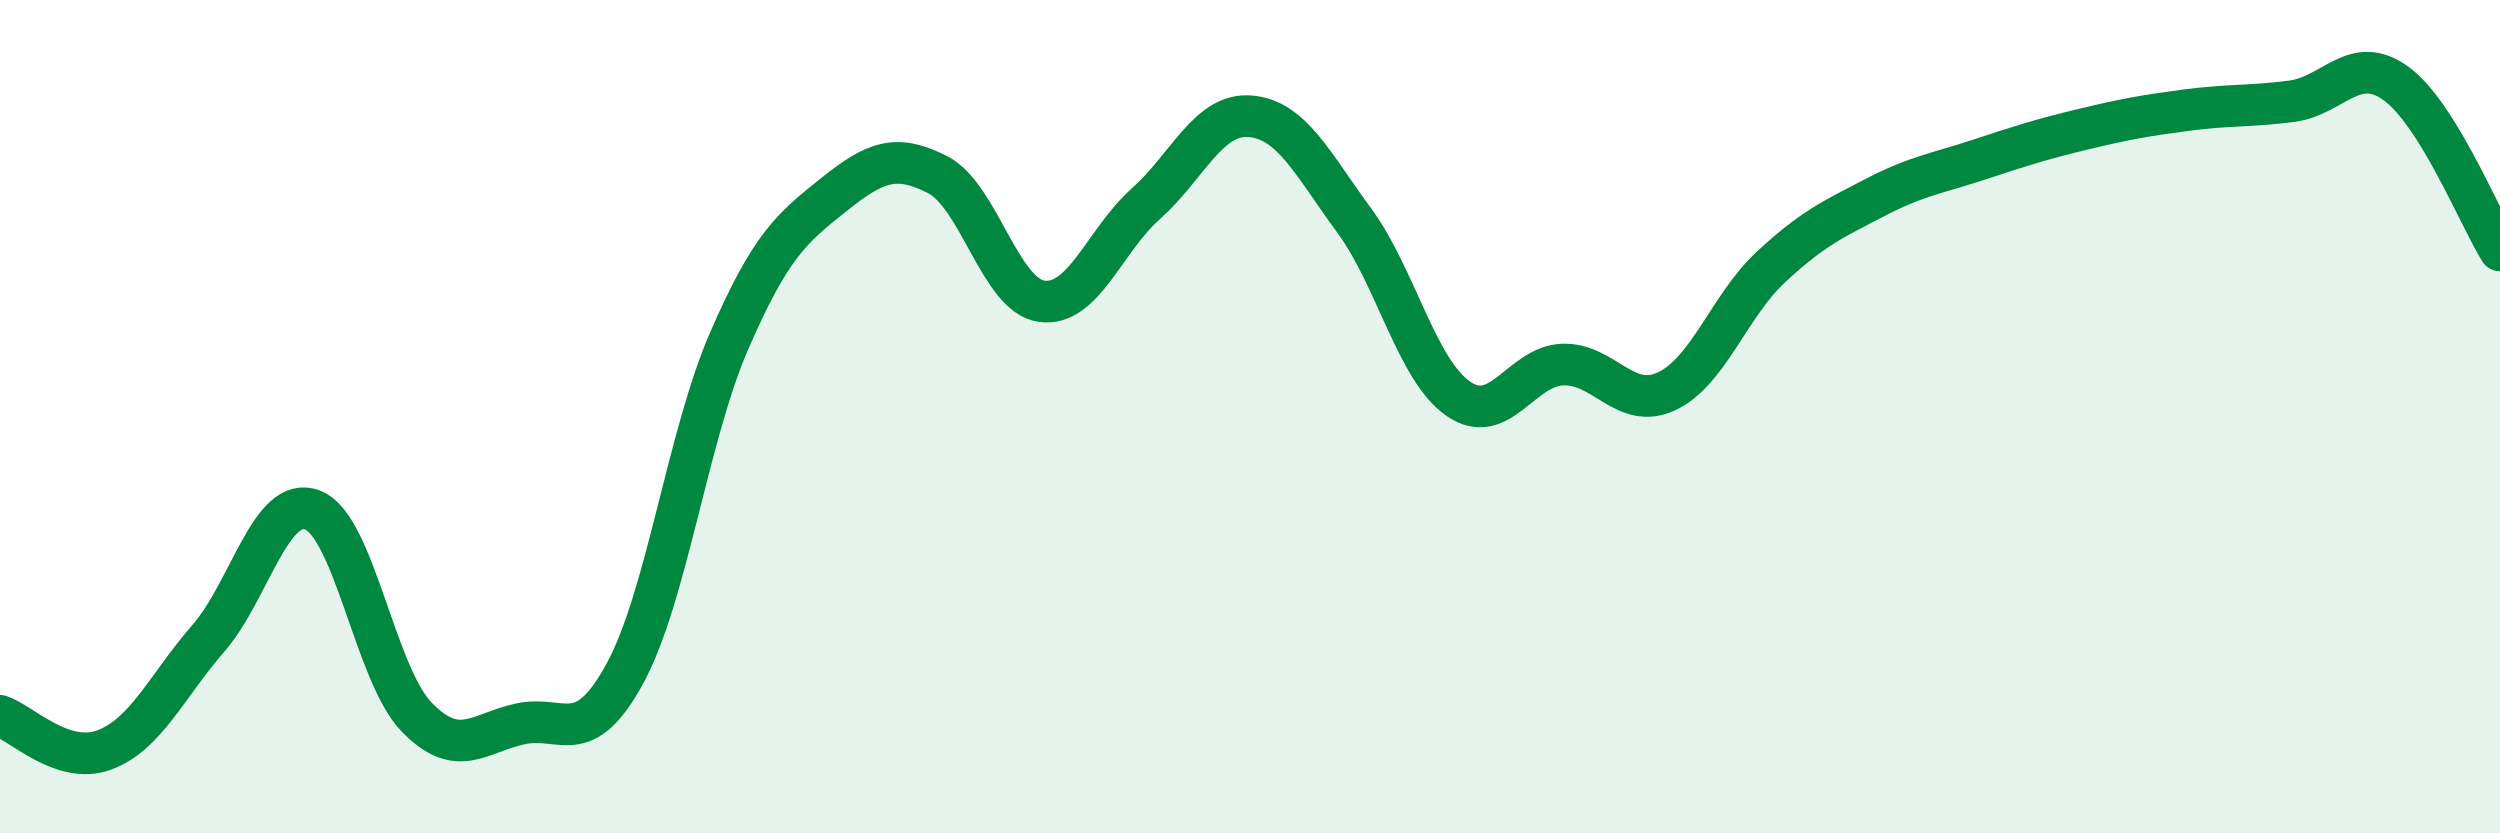
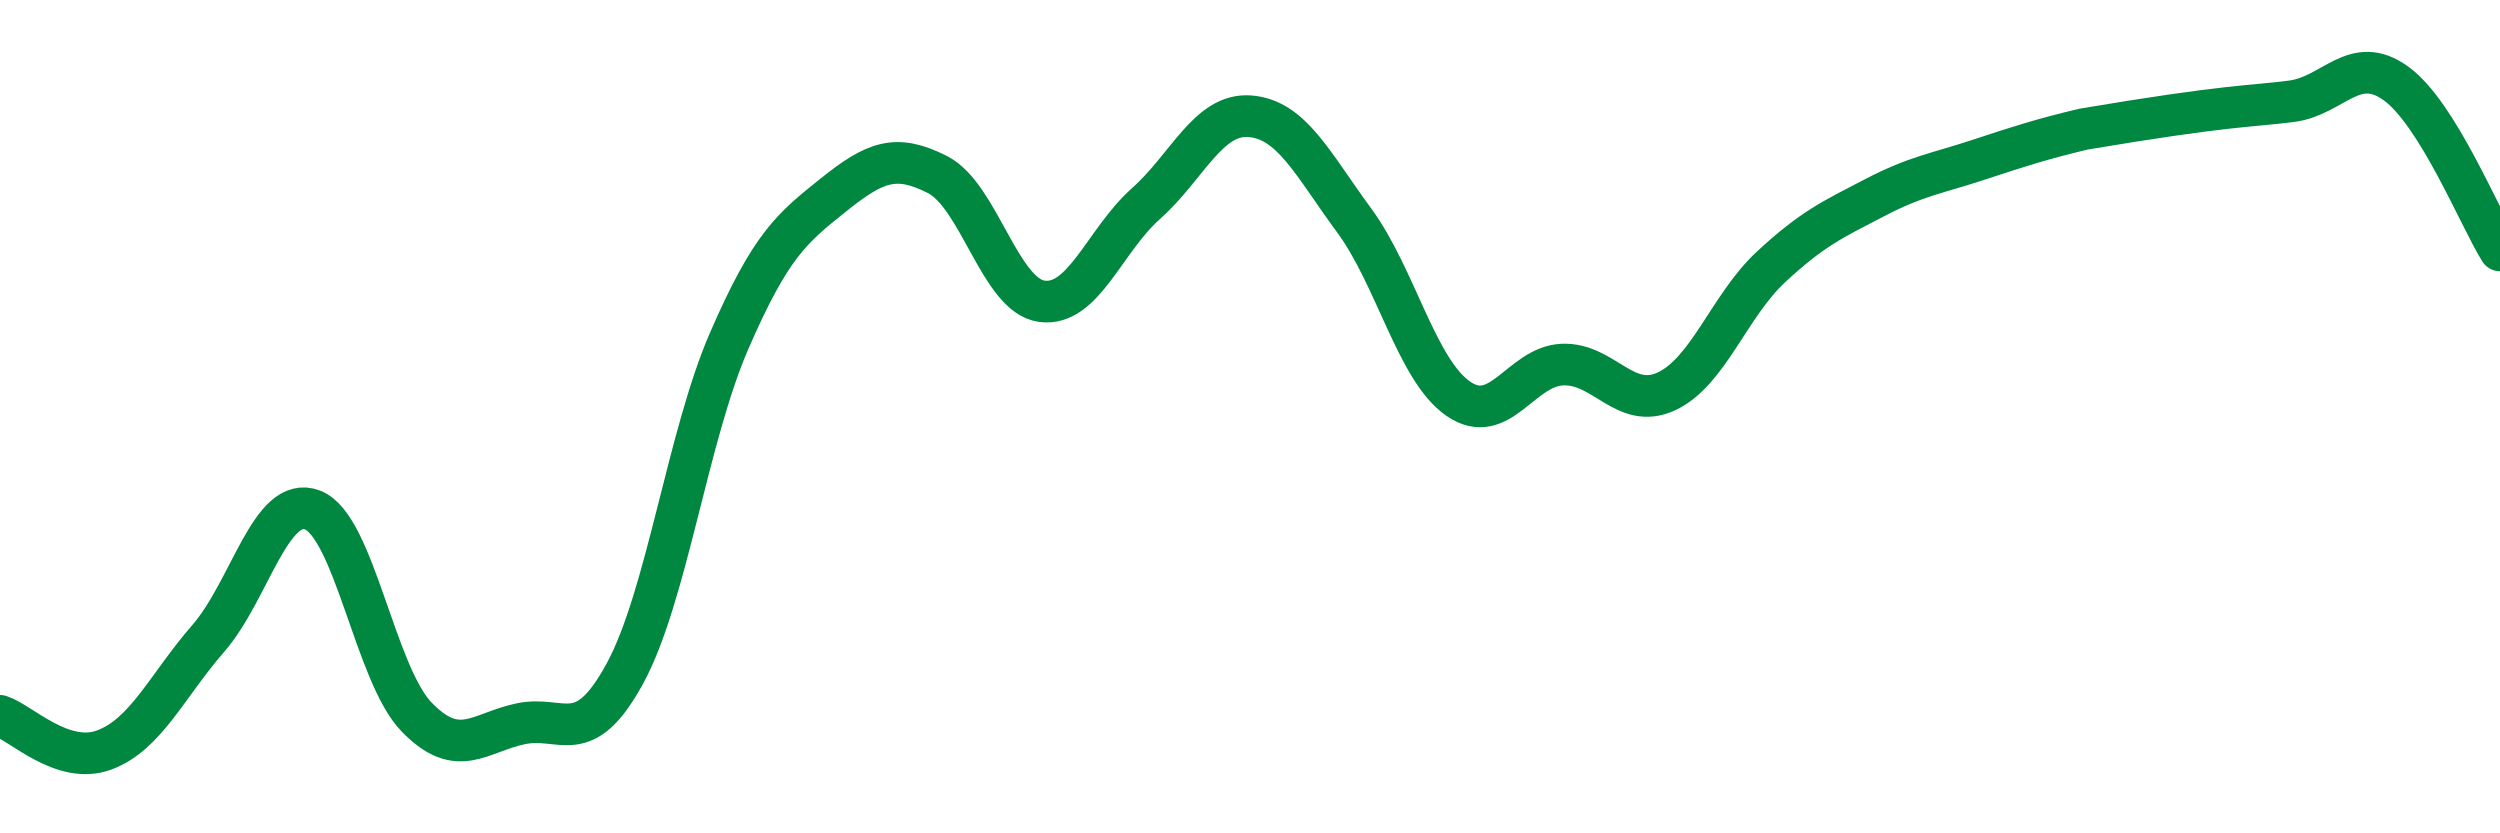
<svg xmlns="http://www.w3.org/2000/svg" width="60" height="20" viewBox="0 0 60 20">
-   <path d="M 0,17.18 C 0.5,17.34 1.5,18.37 2.5,18 C 3.5,17.63 4,16.47 5,15.32 C 6,14.17 6.5,11.86 7.5,12.24 C 8.5,12.62 9,16.18 10,17.21 C 11,18.24 11.5,17.58 12.5,17.37 C 13.5,17.16 14,18 15,16.16 C 16,14.32 16.5,10.48 17.5,8.18 C 18.5,5.88 19,5.48 20,4.68 C 21,3.88 21.5,3.68 22.5,4.19 C 23.5,4.7 24,7.09 25,7.23 C 26,7.37 26.5,5.78 27.5,4.89 C 28.5,4 29,2.71 30,2.79 C 31,2.87 31.5,3.93 32.5,5.29 C 33.5,6.65 34,8.88 35,9.57 C 36,10.26 36.5,8.79 37.5,8.75 C 38.5,8.71 39,9.86 40,9.39 C 41,8.92 41.5,7.34 42.5,6.41 C 43.5,5.48 44,5.26 45,4.74 C 46,4.22 46.5,4.16 47.5,3.83 C 48.5,3.5 49,3.34 50,3.1 C 51,2.86 51.5,2.77 52.5,2.64 C 53.5,2.51 54,2.56 55,2.43 C 56,2.3 56.5,1.28 57.5,2 C 58.5,2.72 59.5,5.21 60,6.01L60 20L0 20Z" fill="#008740" opacity="0.1" stroke-linecap="round" stroke-linejoin="round" />
-   <path d="M 0,17.18 C 0.5,17.34 1.5,18.37 2.5,18 C 3.5,17.63 4,16.47 5,15.32 C 6,14.17 6.5,11.86 7.5,12.24 C 8.5,12.62 9,16.18 10,17.21 C 11,18.24 11.5,17.58 12.5,17.37 C 13.5,17.16 14,18 15,16.16 C 16,14.32 16.5,10.48 17.5,8.18 C 18.5,5.88 19,5.48 20,4.68 C 21,3.88 21.5,3.68 22.5,4.19 C 23.5,4.7 24,7.09 25,7.23 C 26,7.37 26.5,5.78 27.5,4.89 C 28.5,4 29,2.71 30,2.79 C 31,2.87 31.5,3.93 32.5,5.29 C 33.5,6.65 34,8.88 35,9.57 C 36,10.26 36.5,8.79 37.5,8.75 C 38.5,8.71 39,9.86 40,9.39 C 41,8.92 41.5,7.34 42.5,6.41 C 43.5,5.48 44,5.26 45,4.74 C 46,4.22 46.5,4.16 47.5,3.83 C 48.5,3.5 49,3.34 50,3.1 C 51,2.86 51.5,2.77 52.5,2.64 C 53.5,2.51 54,2.56 55,2.43 C 56,2.3 56.5,1.28 57.5,2 C 58.5,2.72 59.5,5.21 60,6.01" stroke="#008740" stroke-width="1" fill="none" stroke-linecap="round" stroke-linejoin="round" />
+   <path d="M 0,17.18 C 0.5,17.34 1.5,18.37 2.5,18 C 3.5,17.63 4,16.47 5,15.32 C 6,14.17 6.5,11.86 7.5,12.24 C 8.5,12.62 9,16.18 10,17.21 C 11,18.24 11.5,17.58 12.5,17.37 C 13.5,17.16 14,18 15,16.16 C 16,14.32 16.5,10.48 17.5,8.18 C 18.5,5.88 19,5.48 20,4.68 C 21,3.88 21.5,3.68 22.5,4.19 C 23.5,4.7 24,7.09 25,7.23 C 26,7.37 26.5,5.78 27.5,4.89 C 28.5,4 29,2.71 30,2.79 C 31,2.87 31.5,3.93 32.5,5.29 C 33.5,6.65 34,8.88 35,9.57 C 36,10.26 36.5,8.79 37.5,8.75 C 38.5,8.71 39,9.86 40,9.39 C 41,8.92 41.5,7.34 42.5,6.41 C 43.5,5.48 44,5.26 45,4.74 C 46,4.22 46.5,4.16 47.5,3.83 C 48.5,3.5 49,3.34 50,3.1 C 53.5,2.51 54,2.56 55,2.43 C 56,2.3 56.5,1.28 57.5,2 C 58.5,2.72 59.5,5.21 60,6.01" stroke="#008740" stroke-width="1" fill="none" stroke-linecap="round" stroke-linejoin="round" />
</svg>